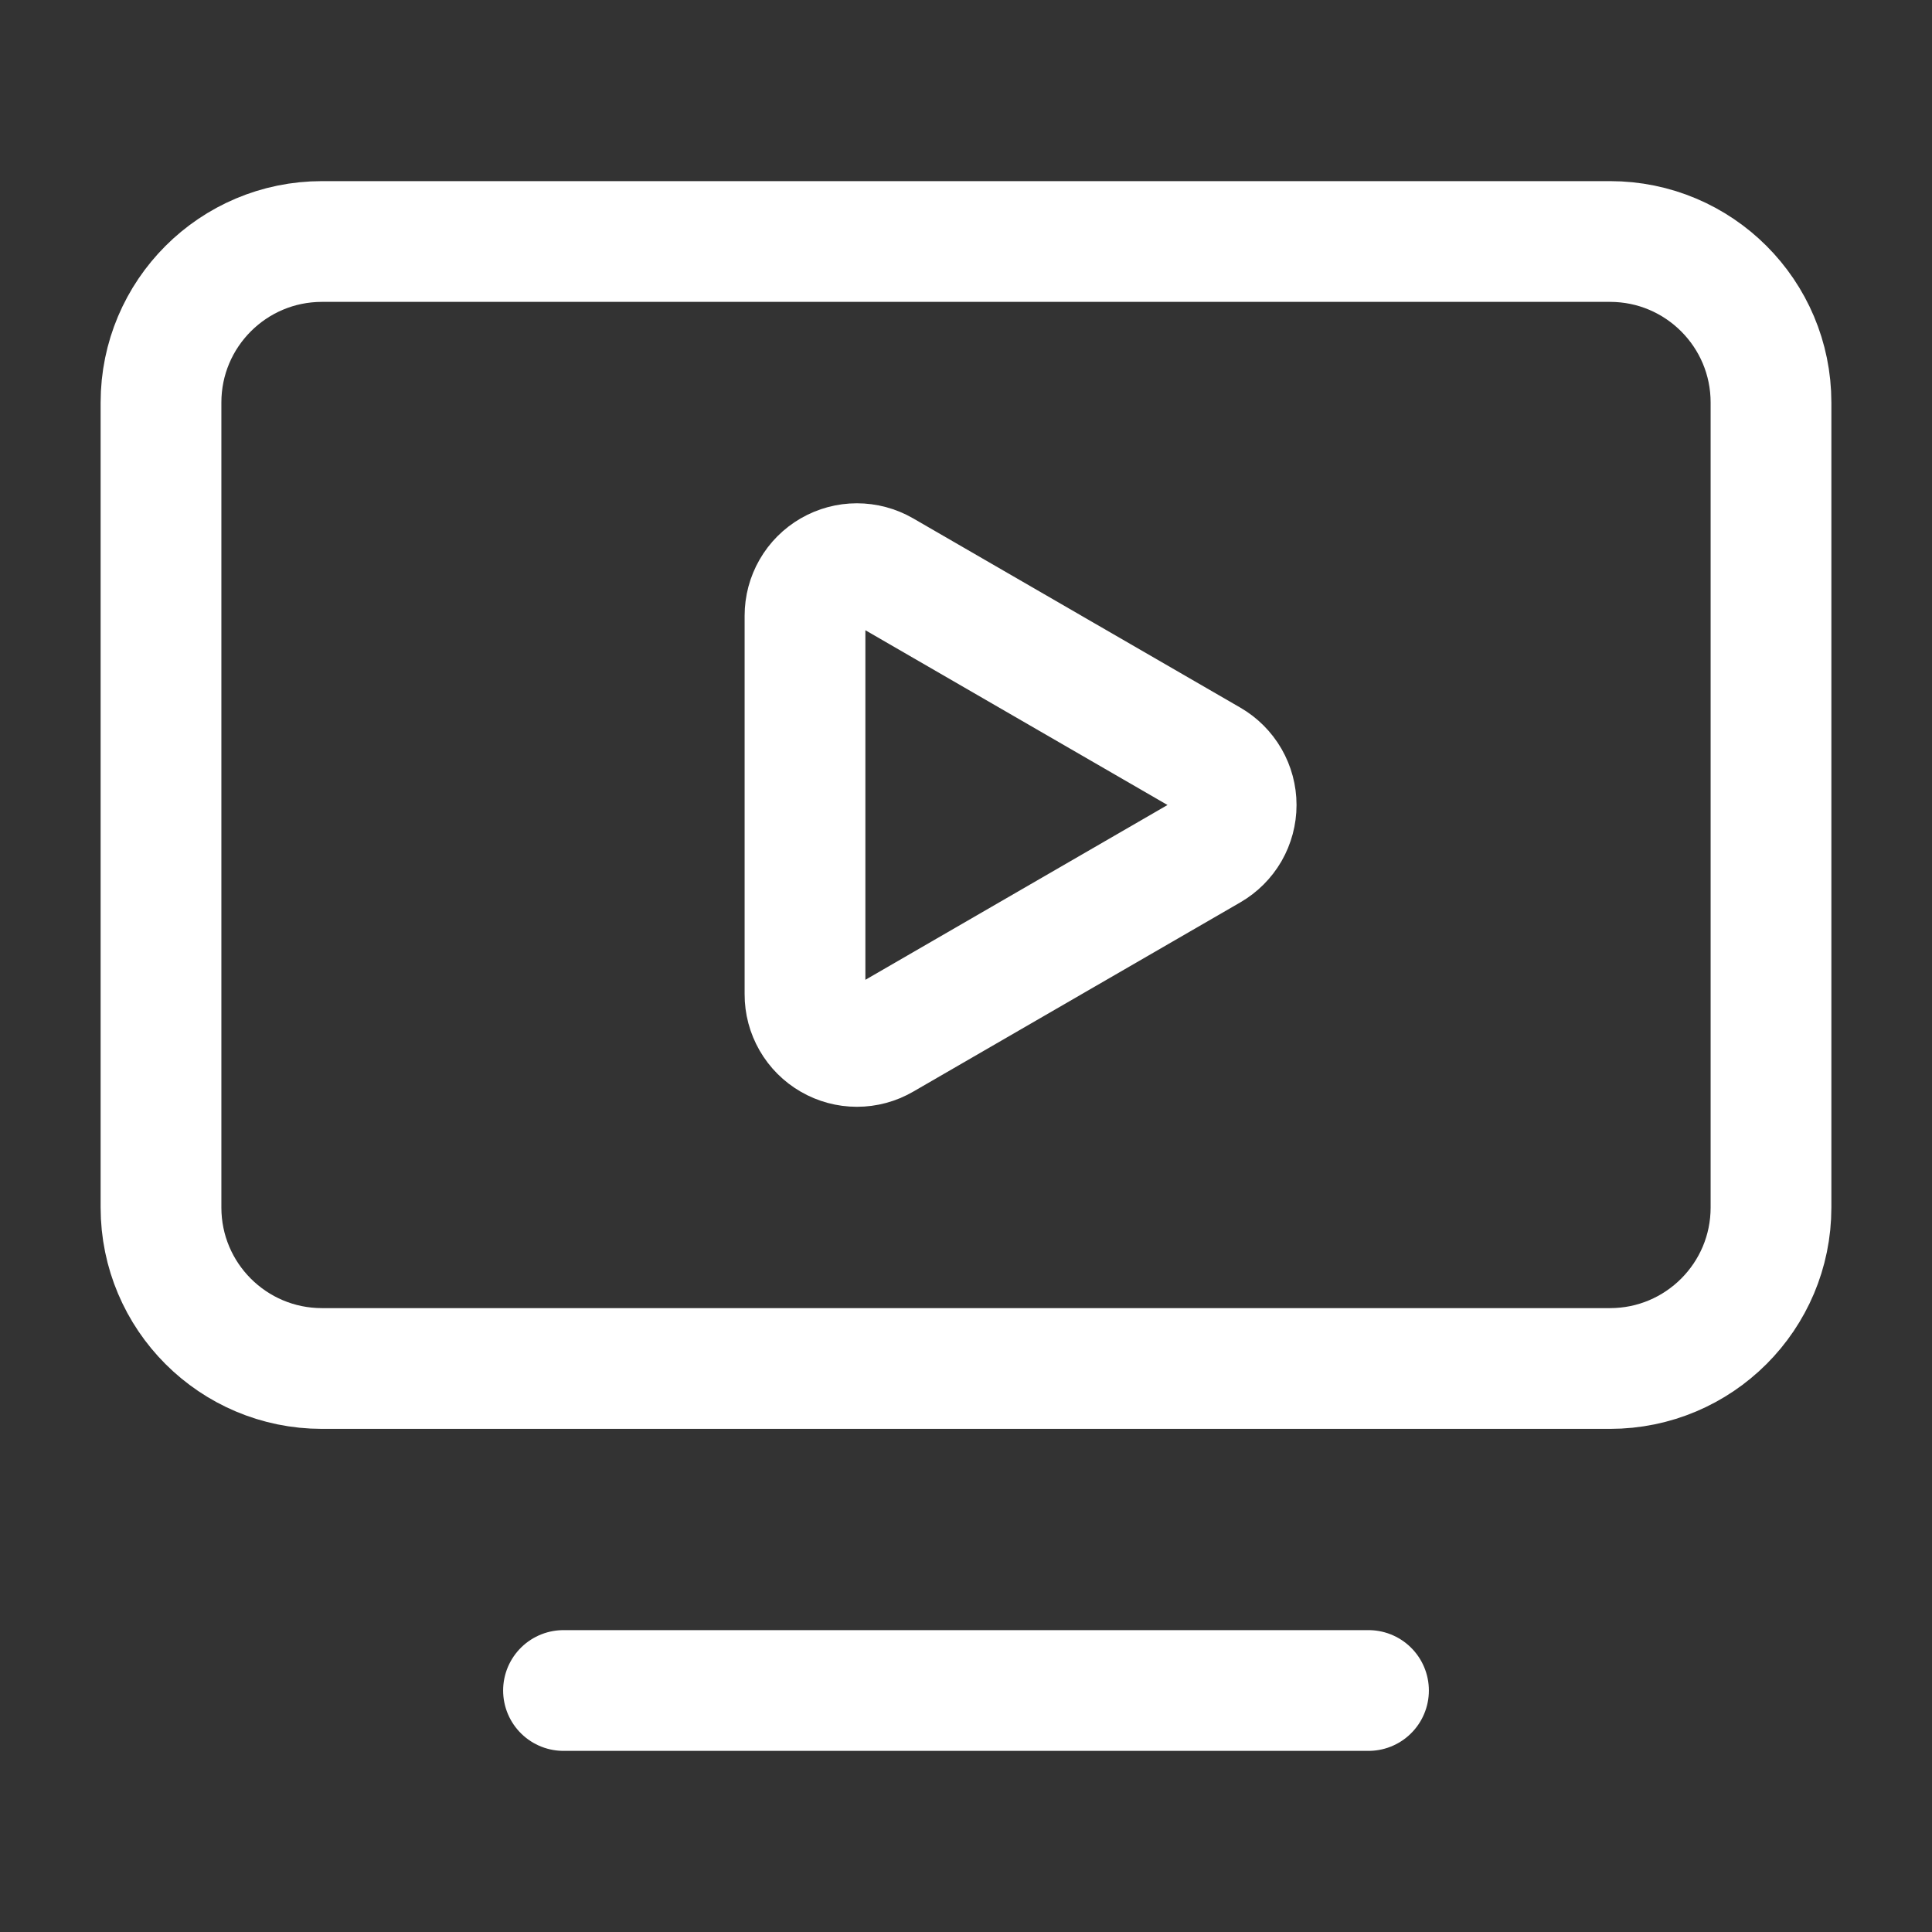
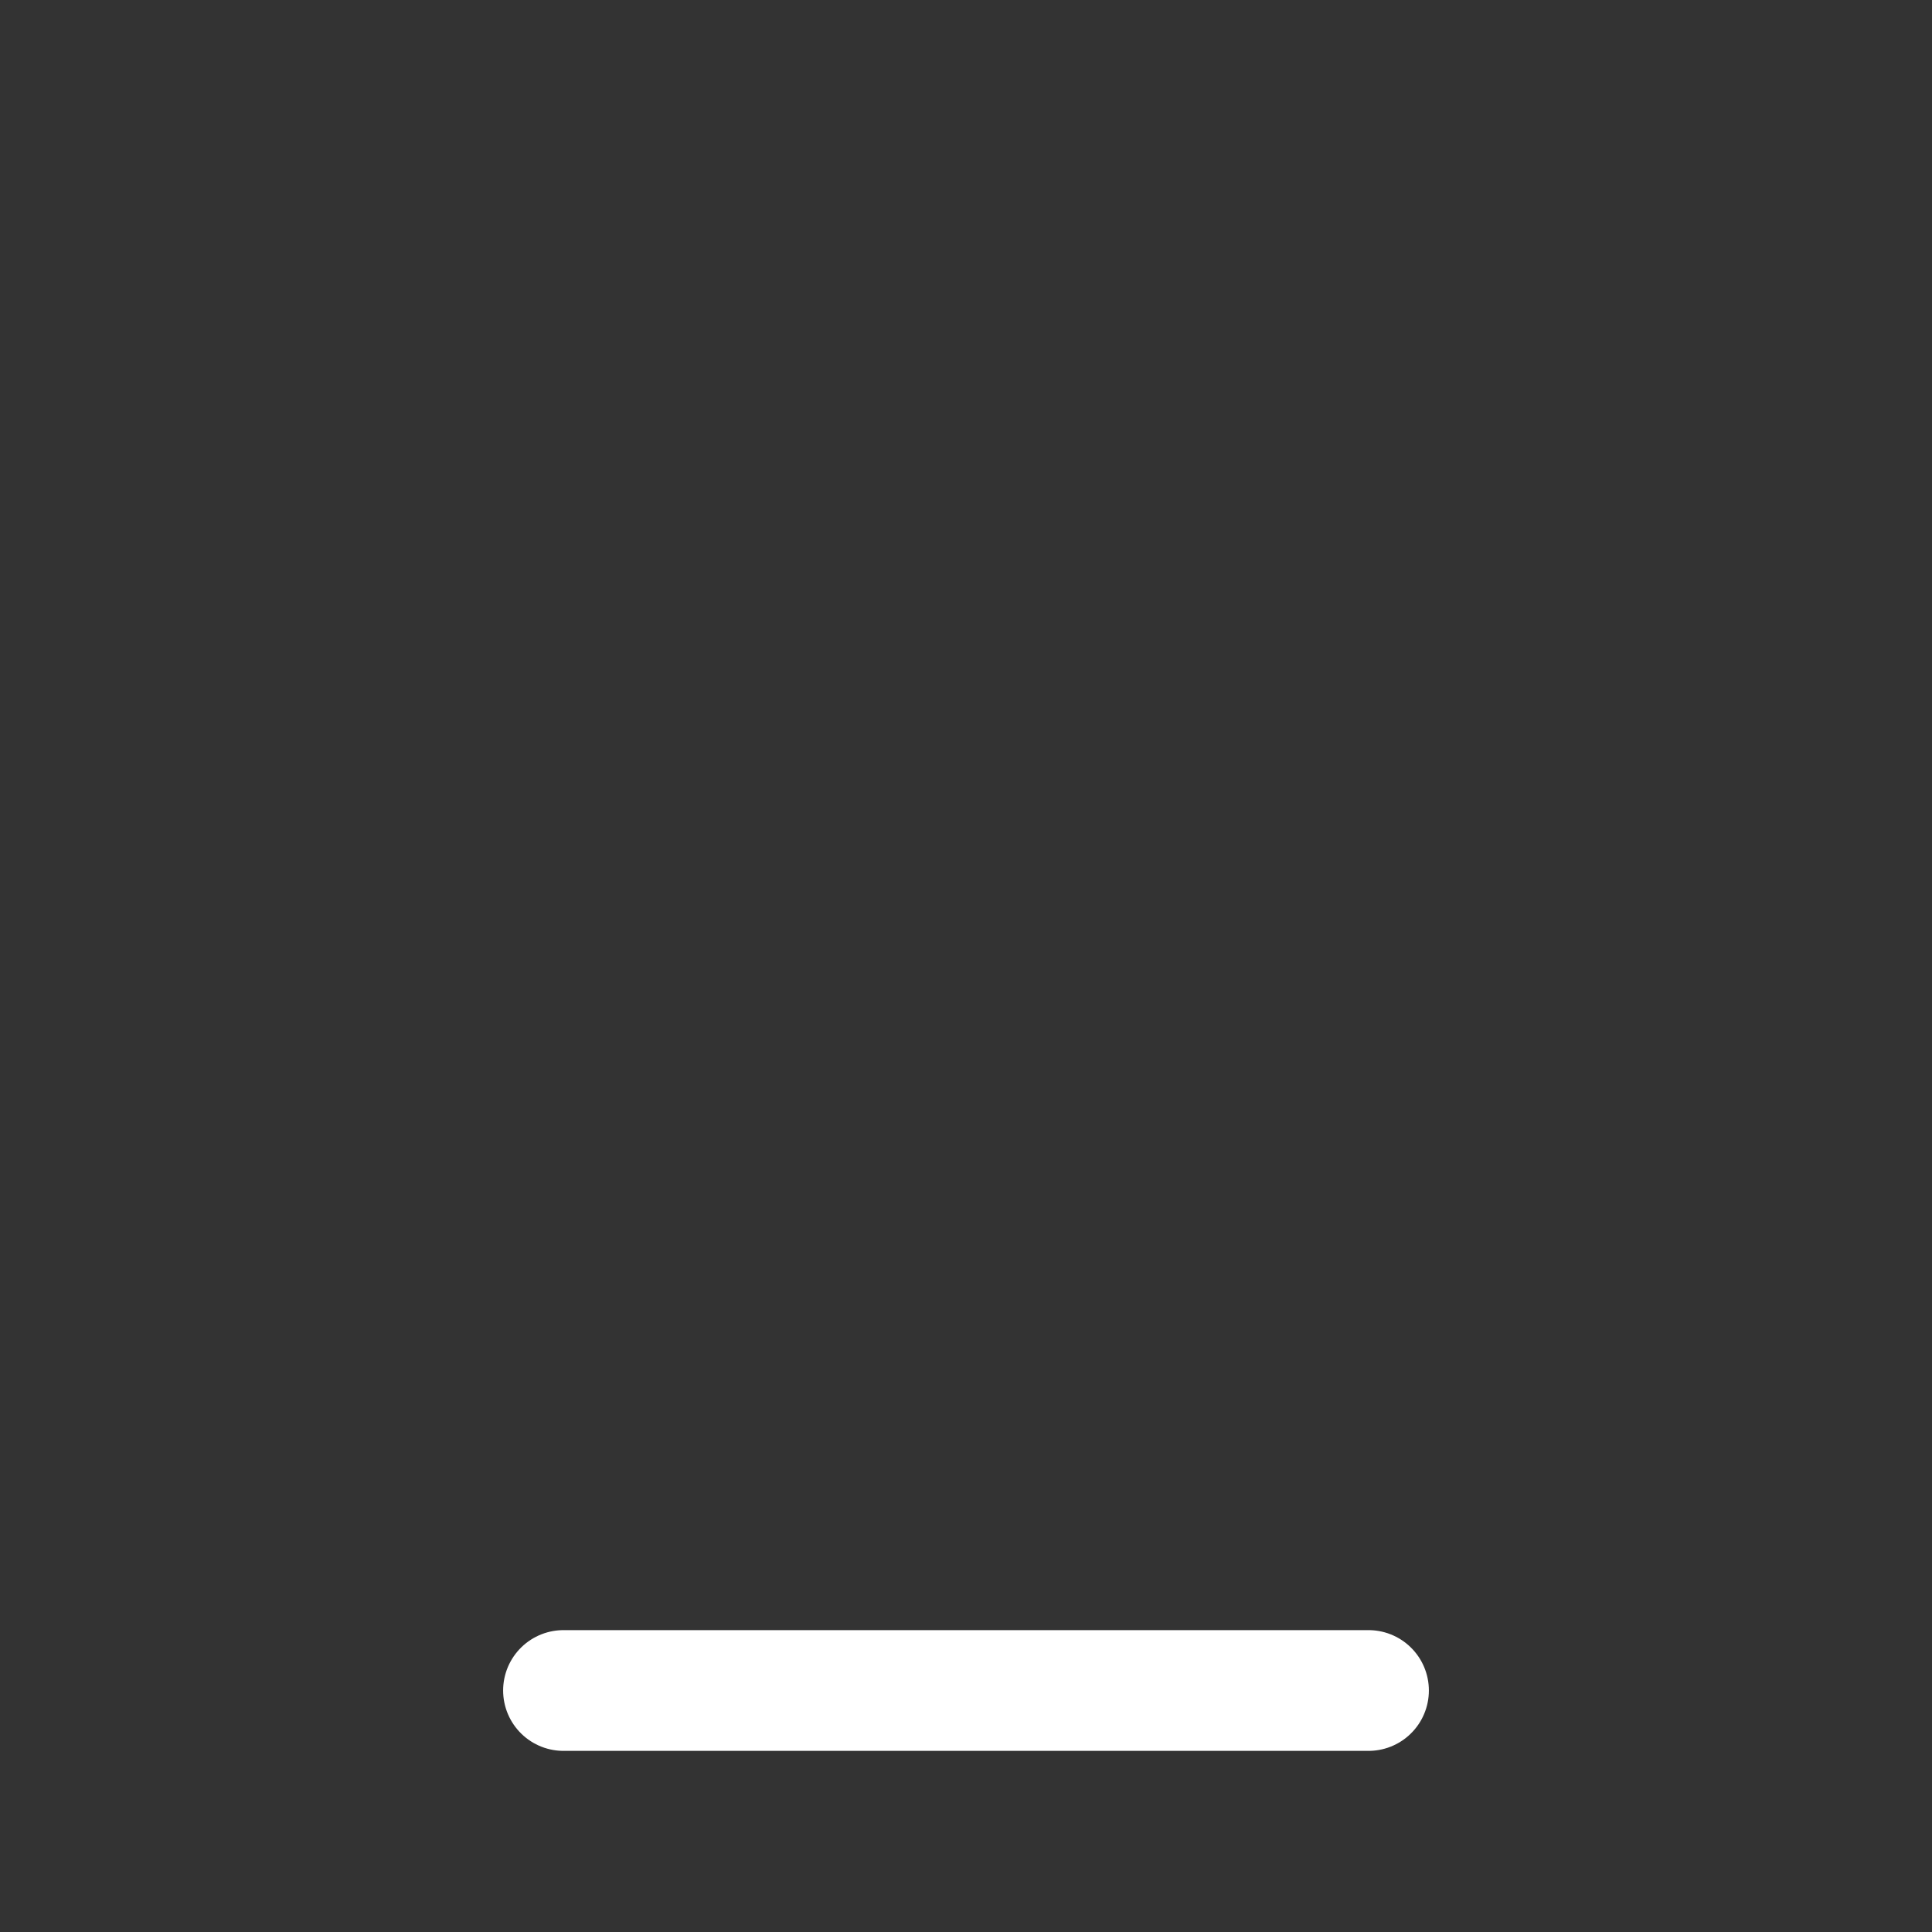
<svg xmlns="http://www.w3.org/2000/svg" width="48" height="48" viewBox="0 0 48 48" fill="none">
  <rect x="0" y="0" width="48" height="48" fill="#333333" stroke="none" />
-   <path d="M30.066 18.88C30.262 18.994 30.425 19.157 30.539 19.354C30.652 19.55 30.712 19.773 30.712 20C30.712 20.227 30.652 20.45 30.539 20.647C30.425 20.843 30.262 21.006 30.066 21.12L21.936 25.824C21.74 25.938 21.517 25.998 21.29 25.998C21.063 25.998 20.84 25.938 20.644 25.824C20.448 25.711 20.285 25.547 20.172 25.351C20.059 25.154 19.999 24.931 20 24.704V15.296C20 15.07 20.059 14.847 20.172 14.651C20.285 14.454 20.448 14.291 20.643 14.178C20.84 14.064 21.062 14.004 21.289 14.004C21.515 14.004 21.738 14.063 21.934 14.176L30.066 18.88Z" stroke="white" stroke-width="3" stroke-linecap="round" stroke-linejoin="round" />
  <path d="M14 42H34" stroke="white" stroke-width="3" stroke-linecap="round" stroke-linejoin="round" />
-   <path d="M40 6H8C5.791 6 4 7.791 4 10V30C4 32.209 5.791 34 8 34H40C42.209 34 44 32.209 44 30V10C44 7.791 42.209 6 40 6Z" stroke="white" stroke-width="3" stroke-linecap="round" stroke-linejoin="round" />
</svg>